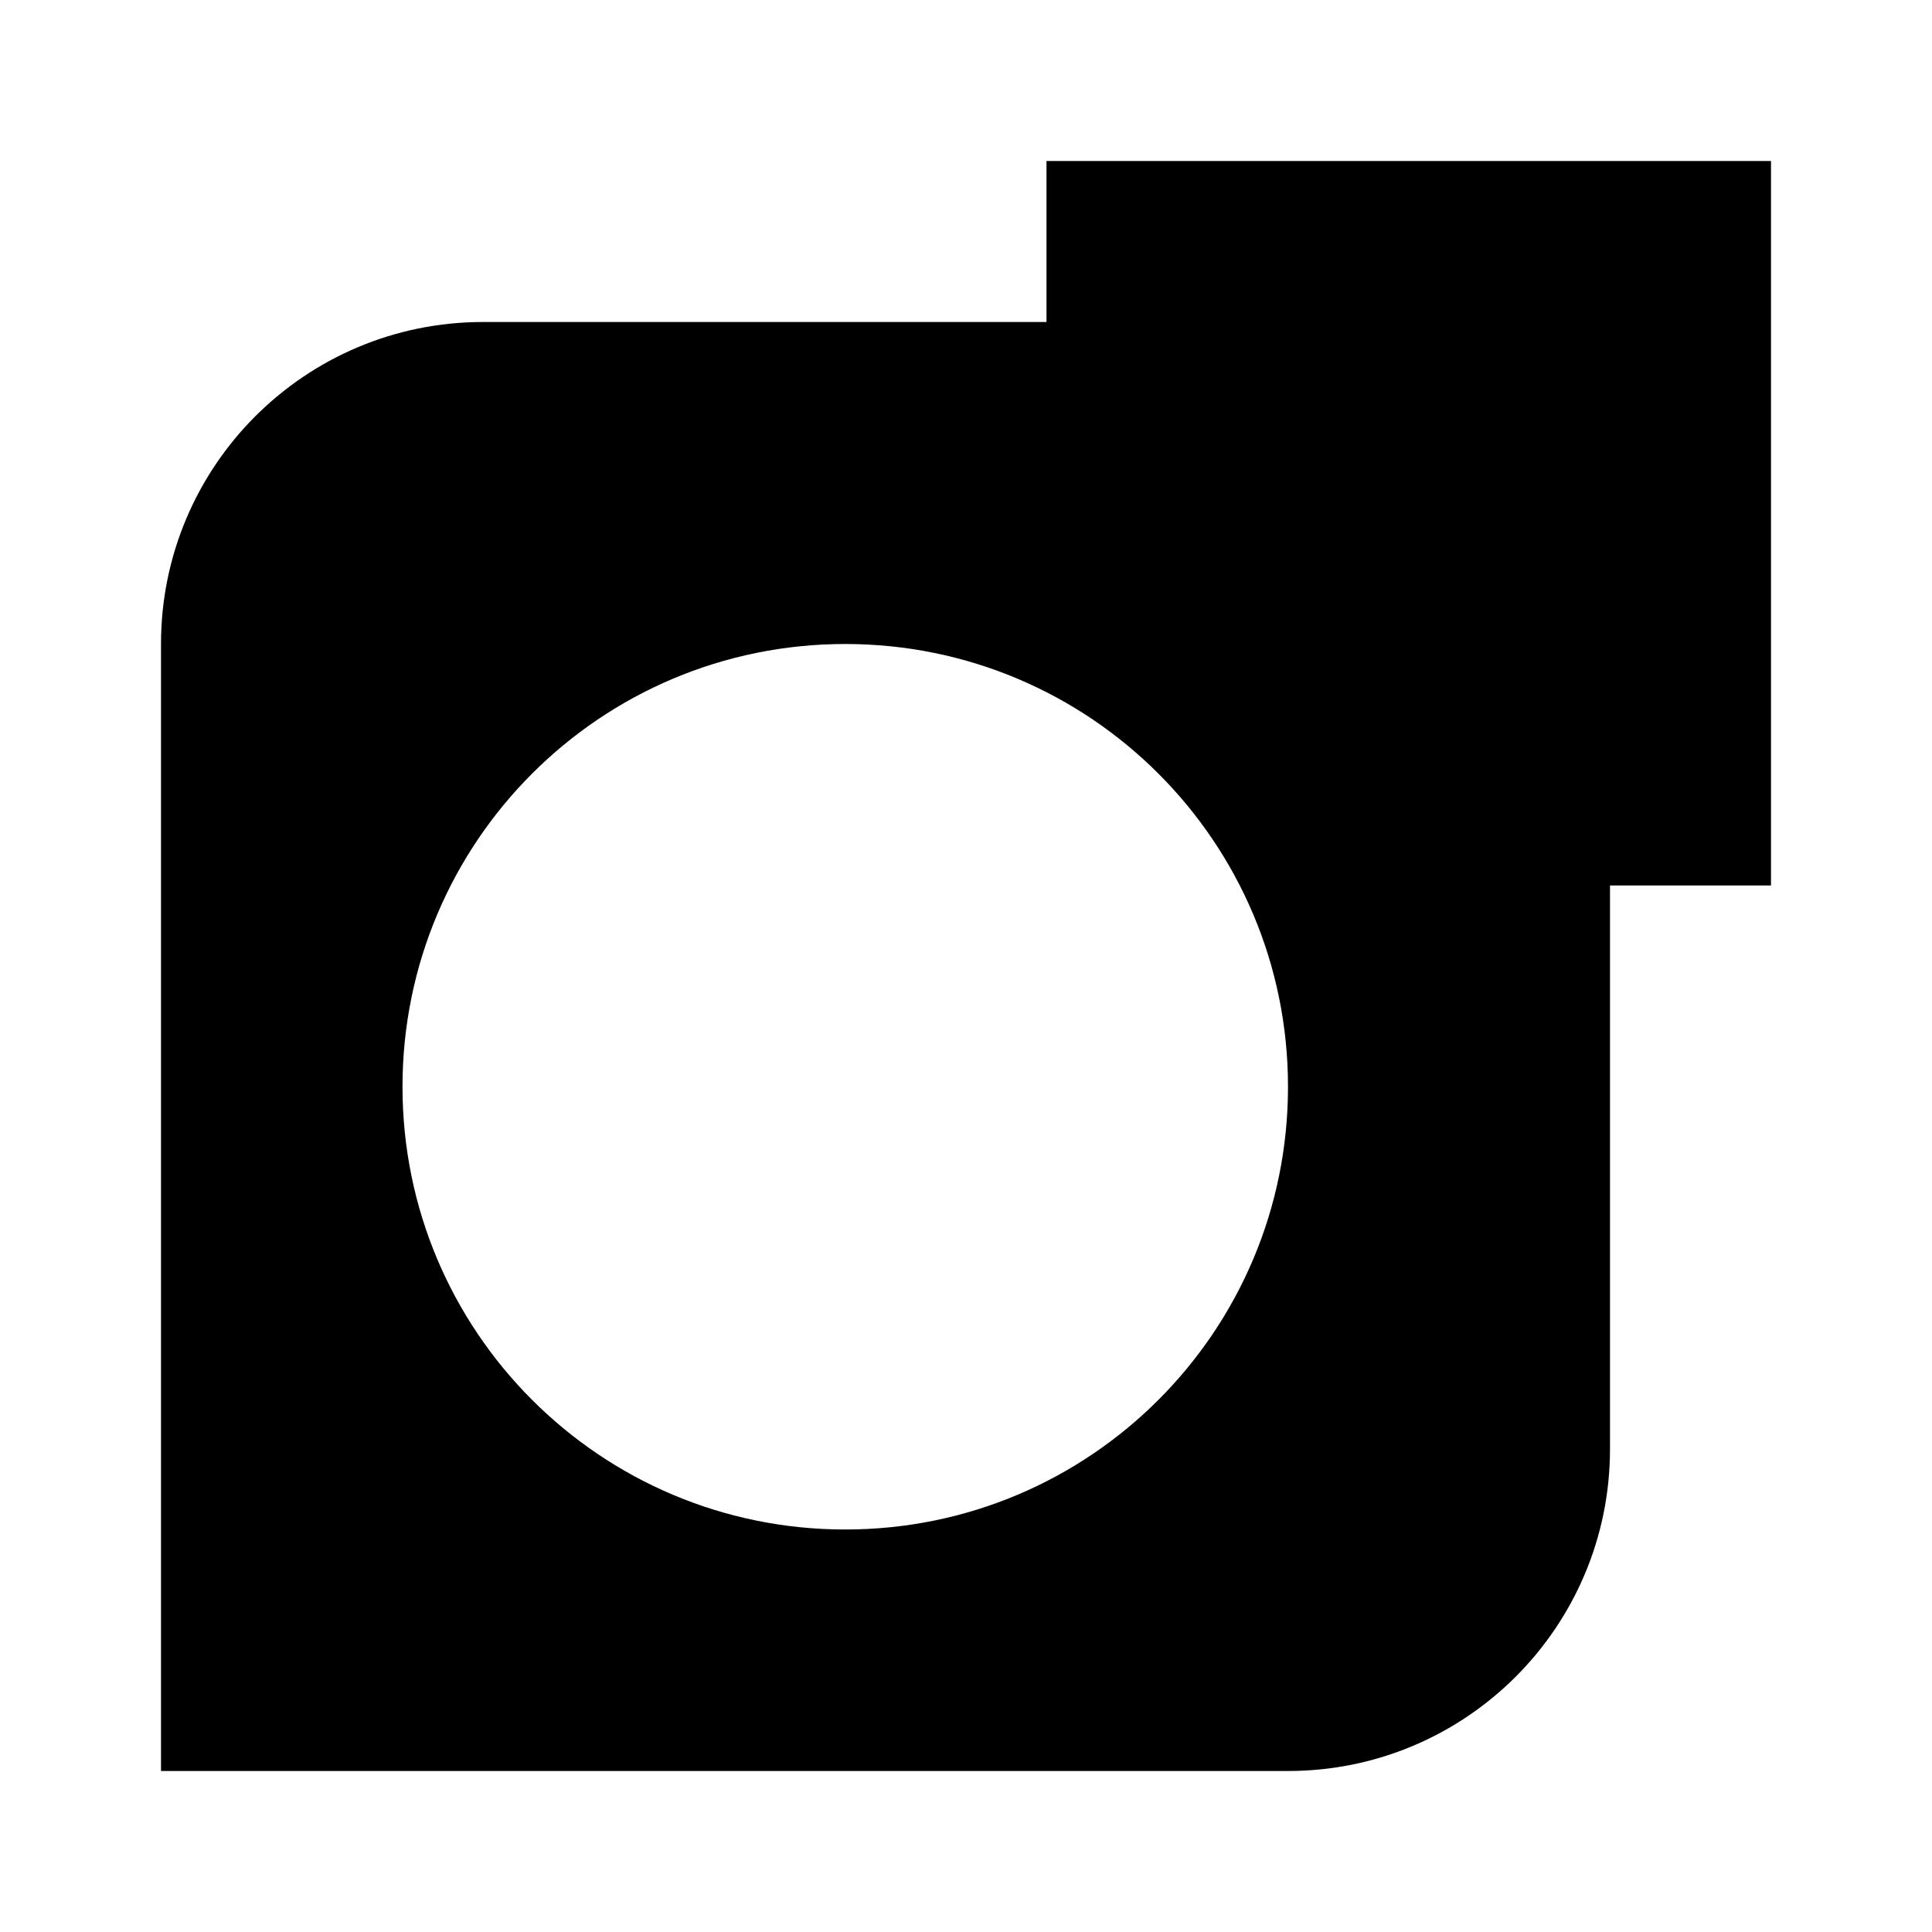
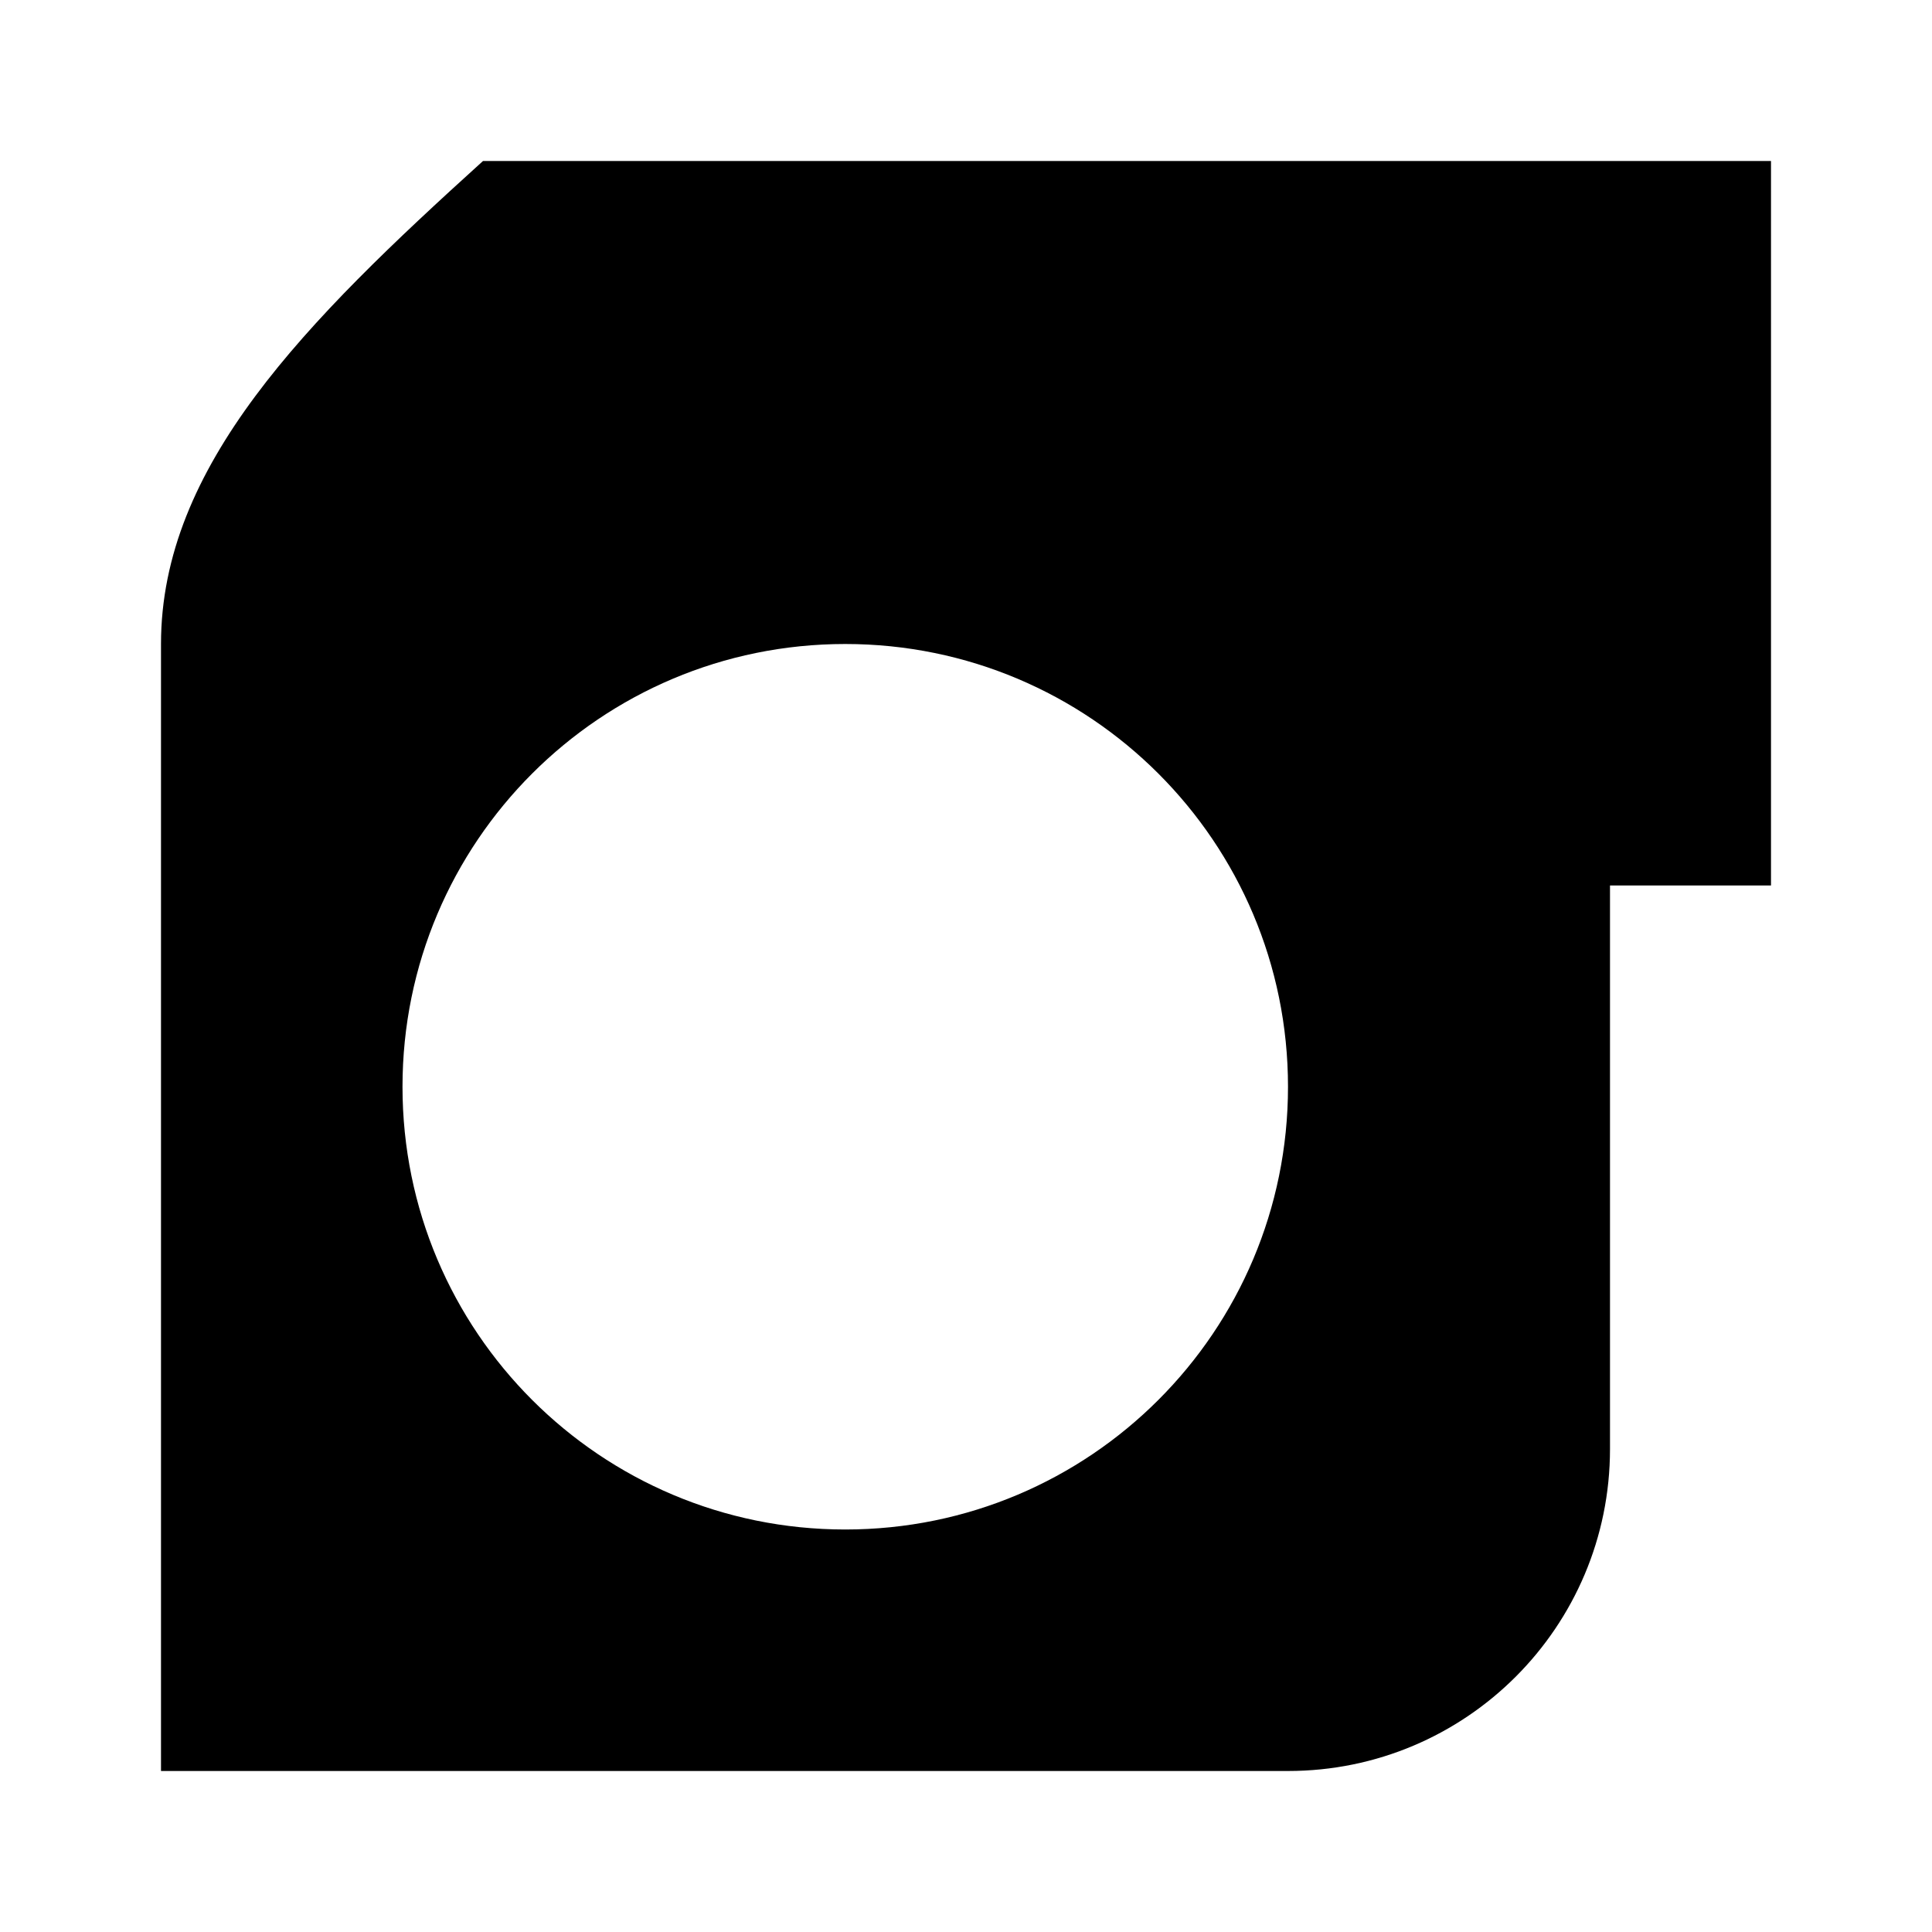
<svg xmlns="http://www.w3.org/2000/svg" version="1.1" id="レイヤー_1" x="0px" y="0px" viewBox="0 0 24 24" style="enable-background:new 0 0 24 24;" xml:space="preserve">
  <style type="text/css">
	.st0{fill:#040000;}
	.st1{fill:none;stroke:#FFFFFF;stroke-width:4;stroke-miterlimit:10;}
</style>
  <g>
-     <path d="M13,2v2H6C3.79,4,2,5.79,2,8v14h14c2.21,0,4-1.79,4-4v-7h2V2H13z M10.5,19C7.46,19,5,16.54,5,13.5C5,10.46,7.46,8,10.5,8   c3.04,0,5.5,2.46,5.5,5.5C16,16.54,13.54,19,10.5,19z" />
+     <path d="M13,2H6C3.79,4,2,5.79,2,8v14h14c2.21,0,4-1.79,4-4v-7h2V2H13z M10.5,19C7.46,19,5,16.54,5,13.5C5,10.46,7.46,8,10.5,8   c3.04,0,5.5,2.46,5.5,5.5C16,16.54,13.54,19,10.5,19z" />
  </g>
</svg>